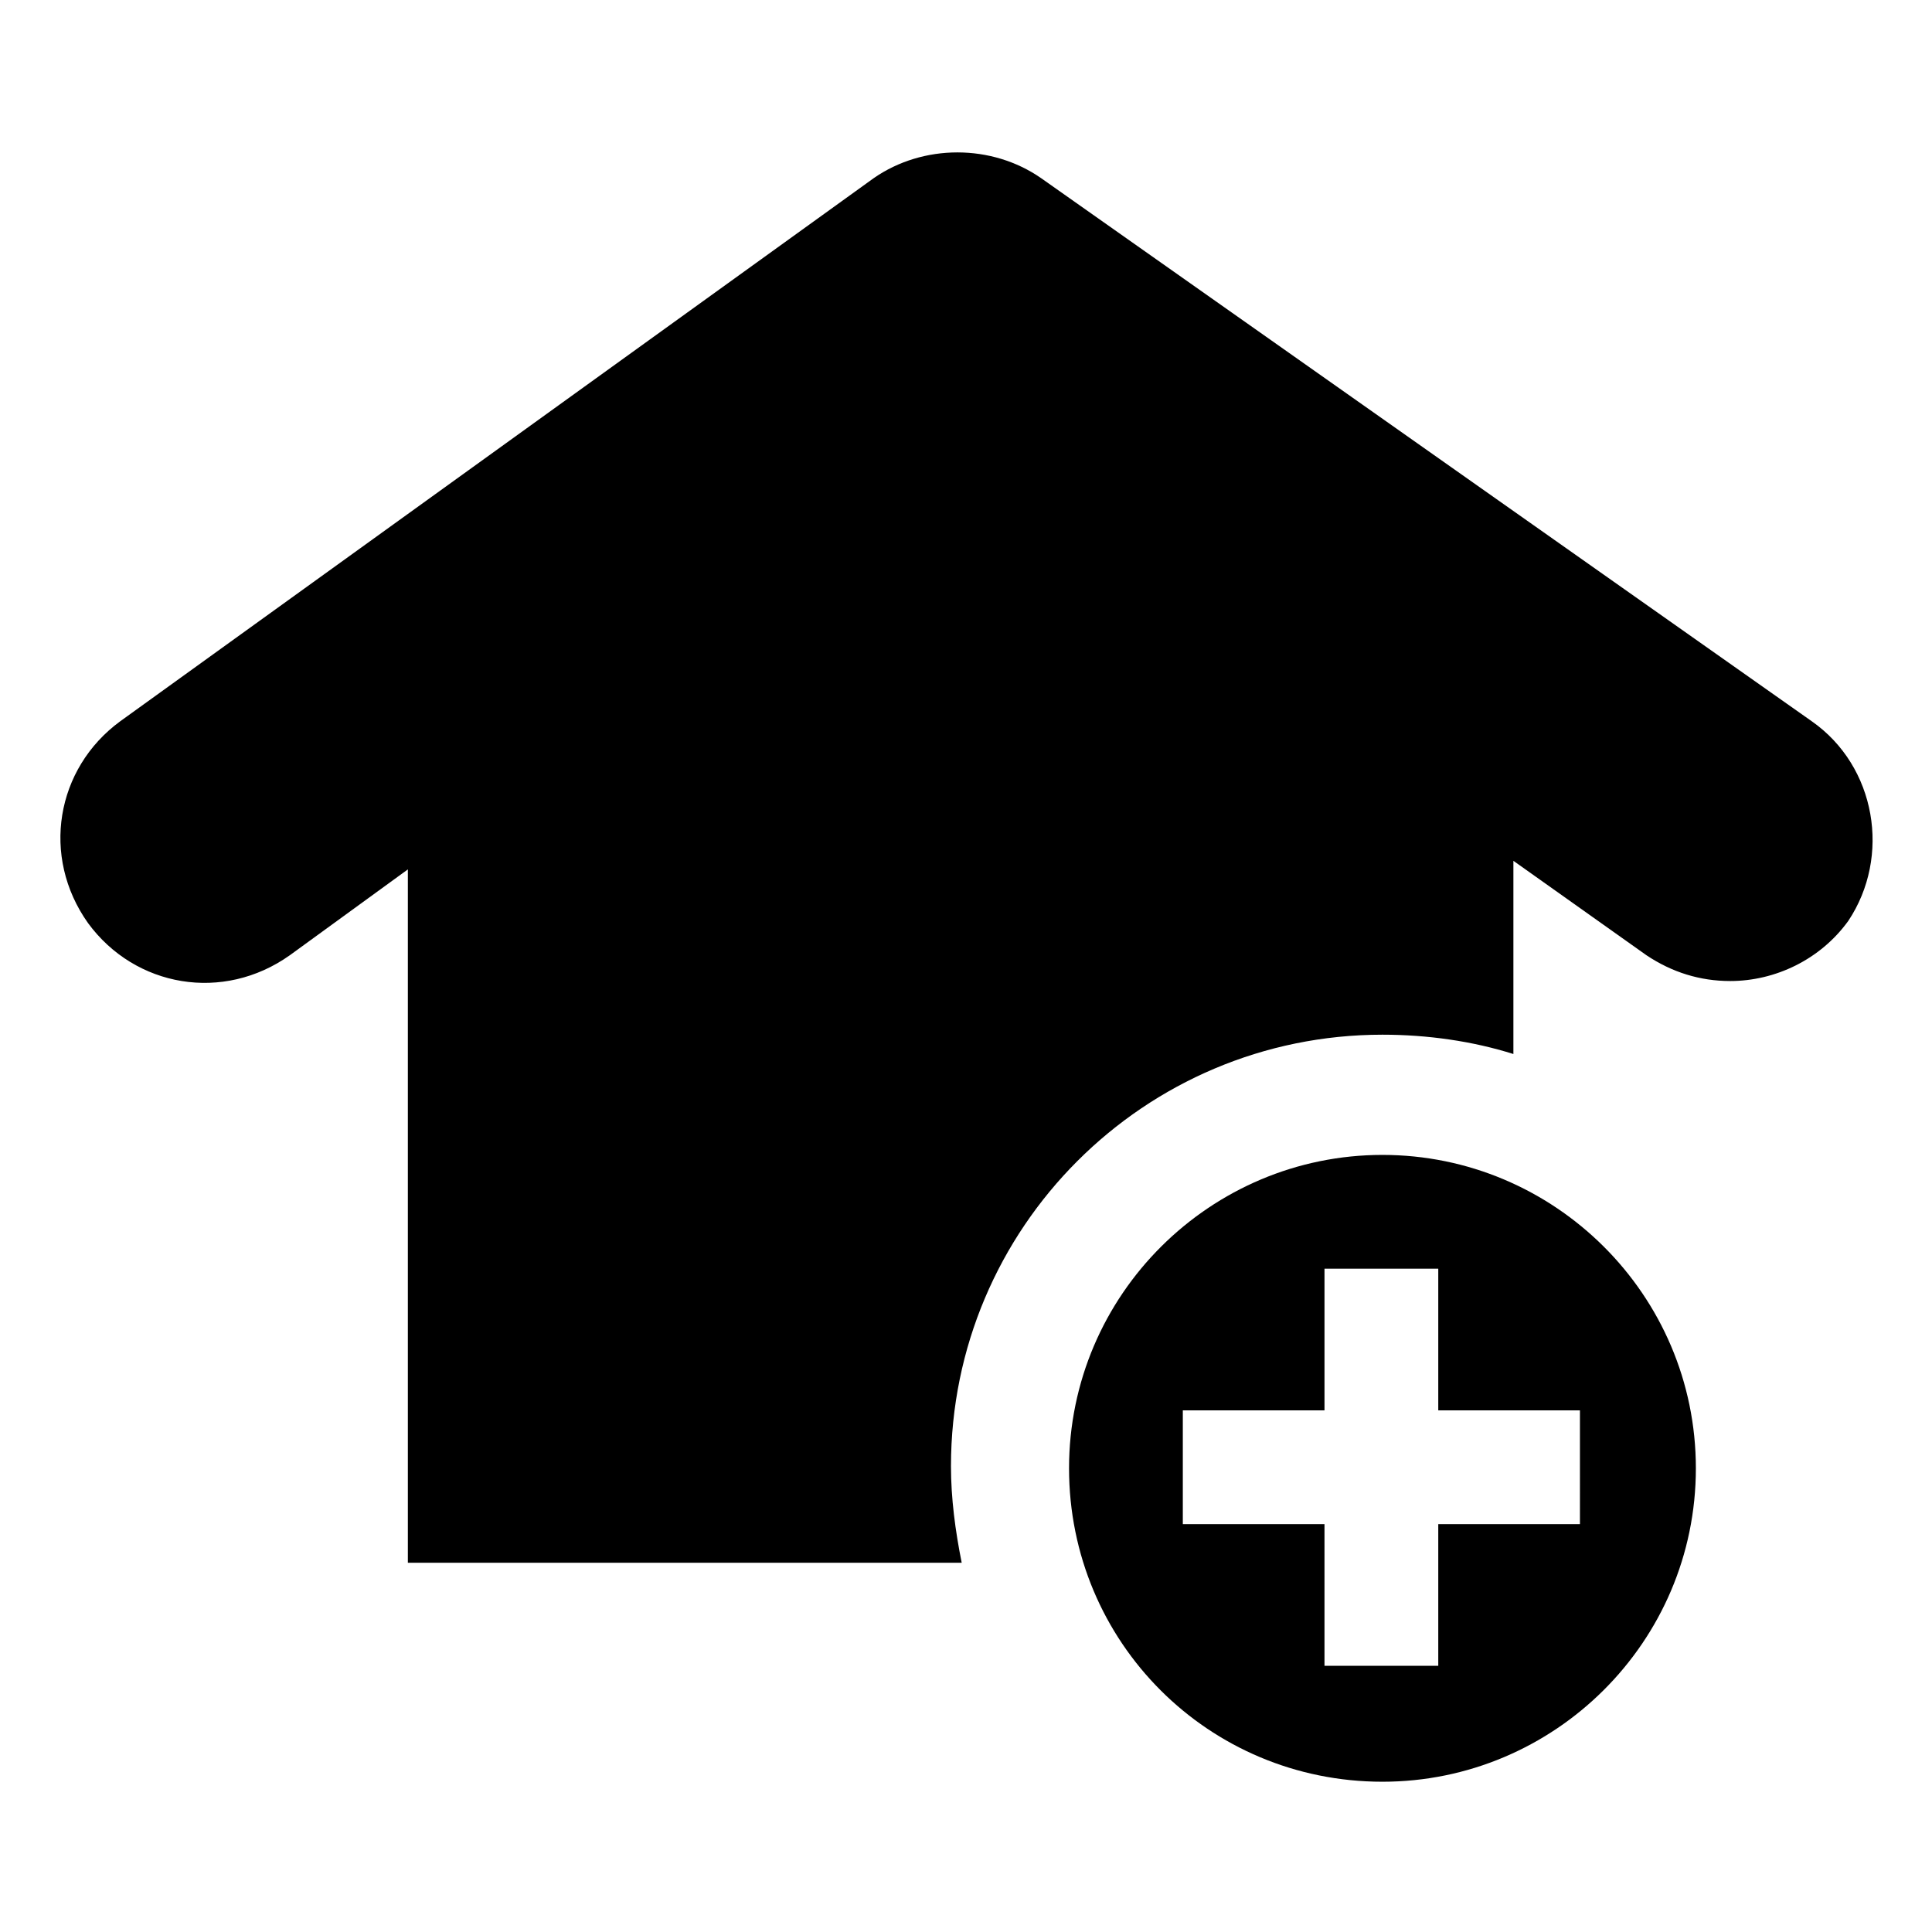
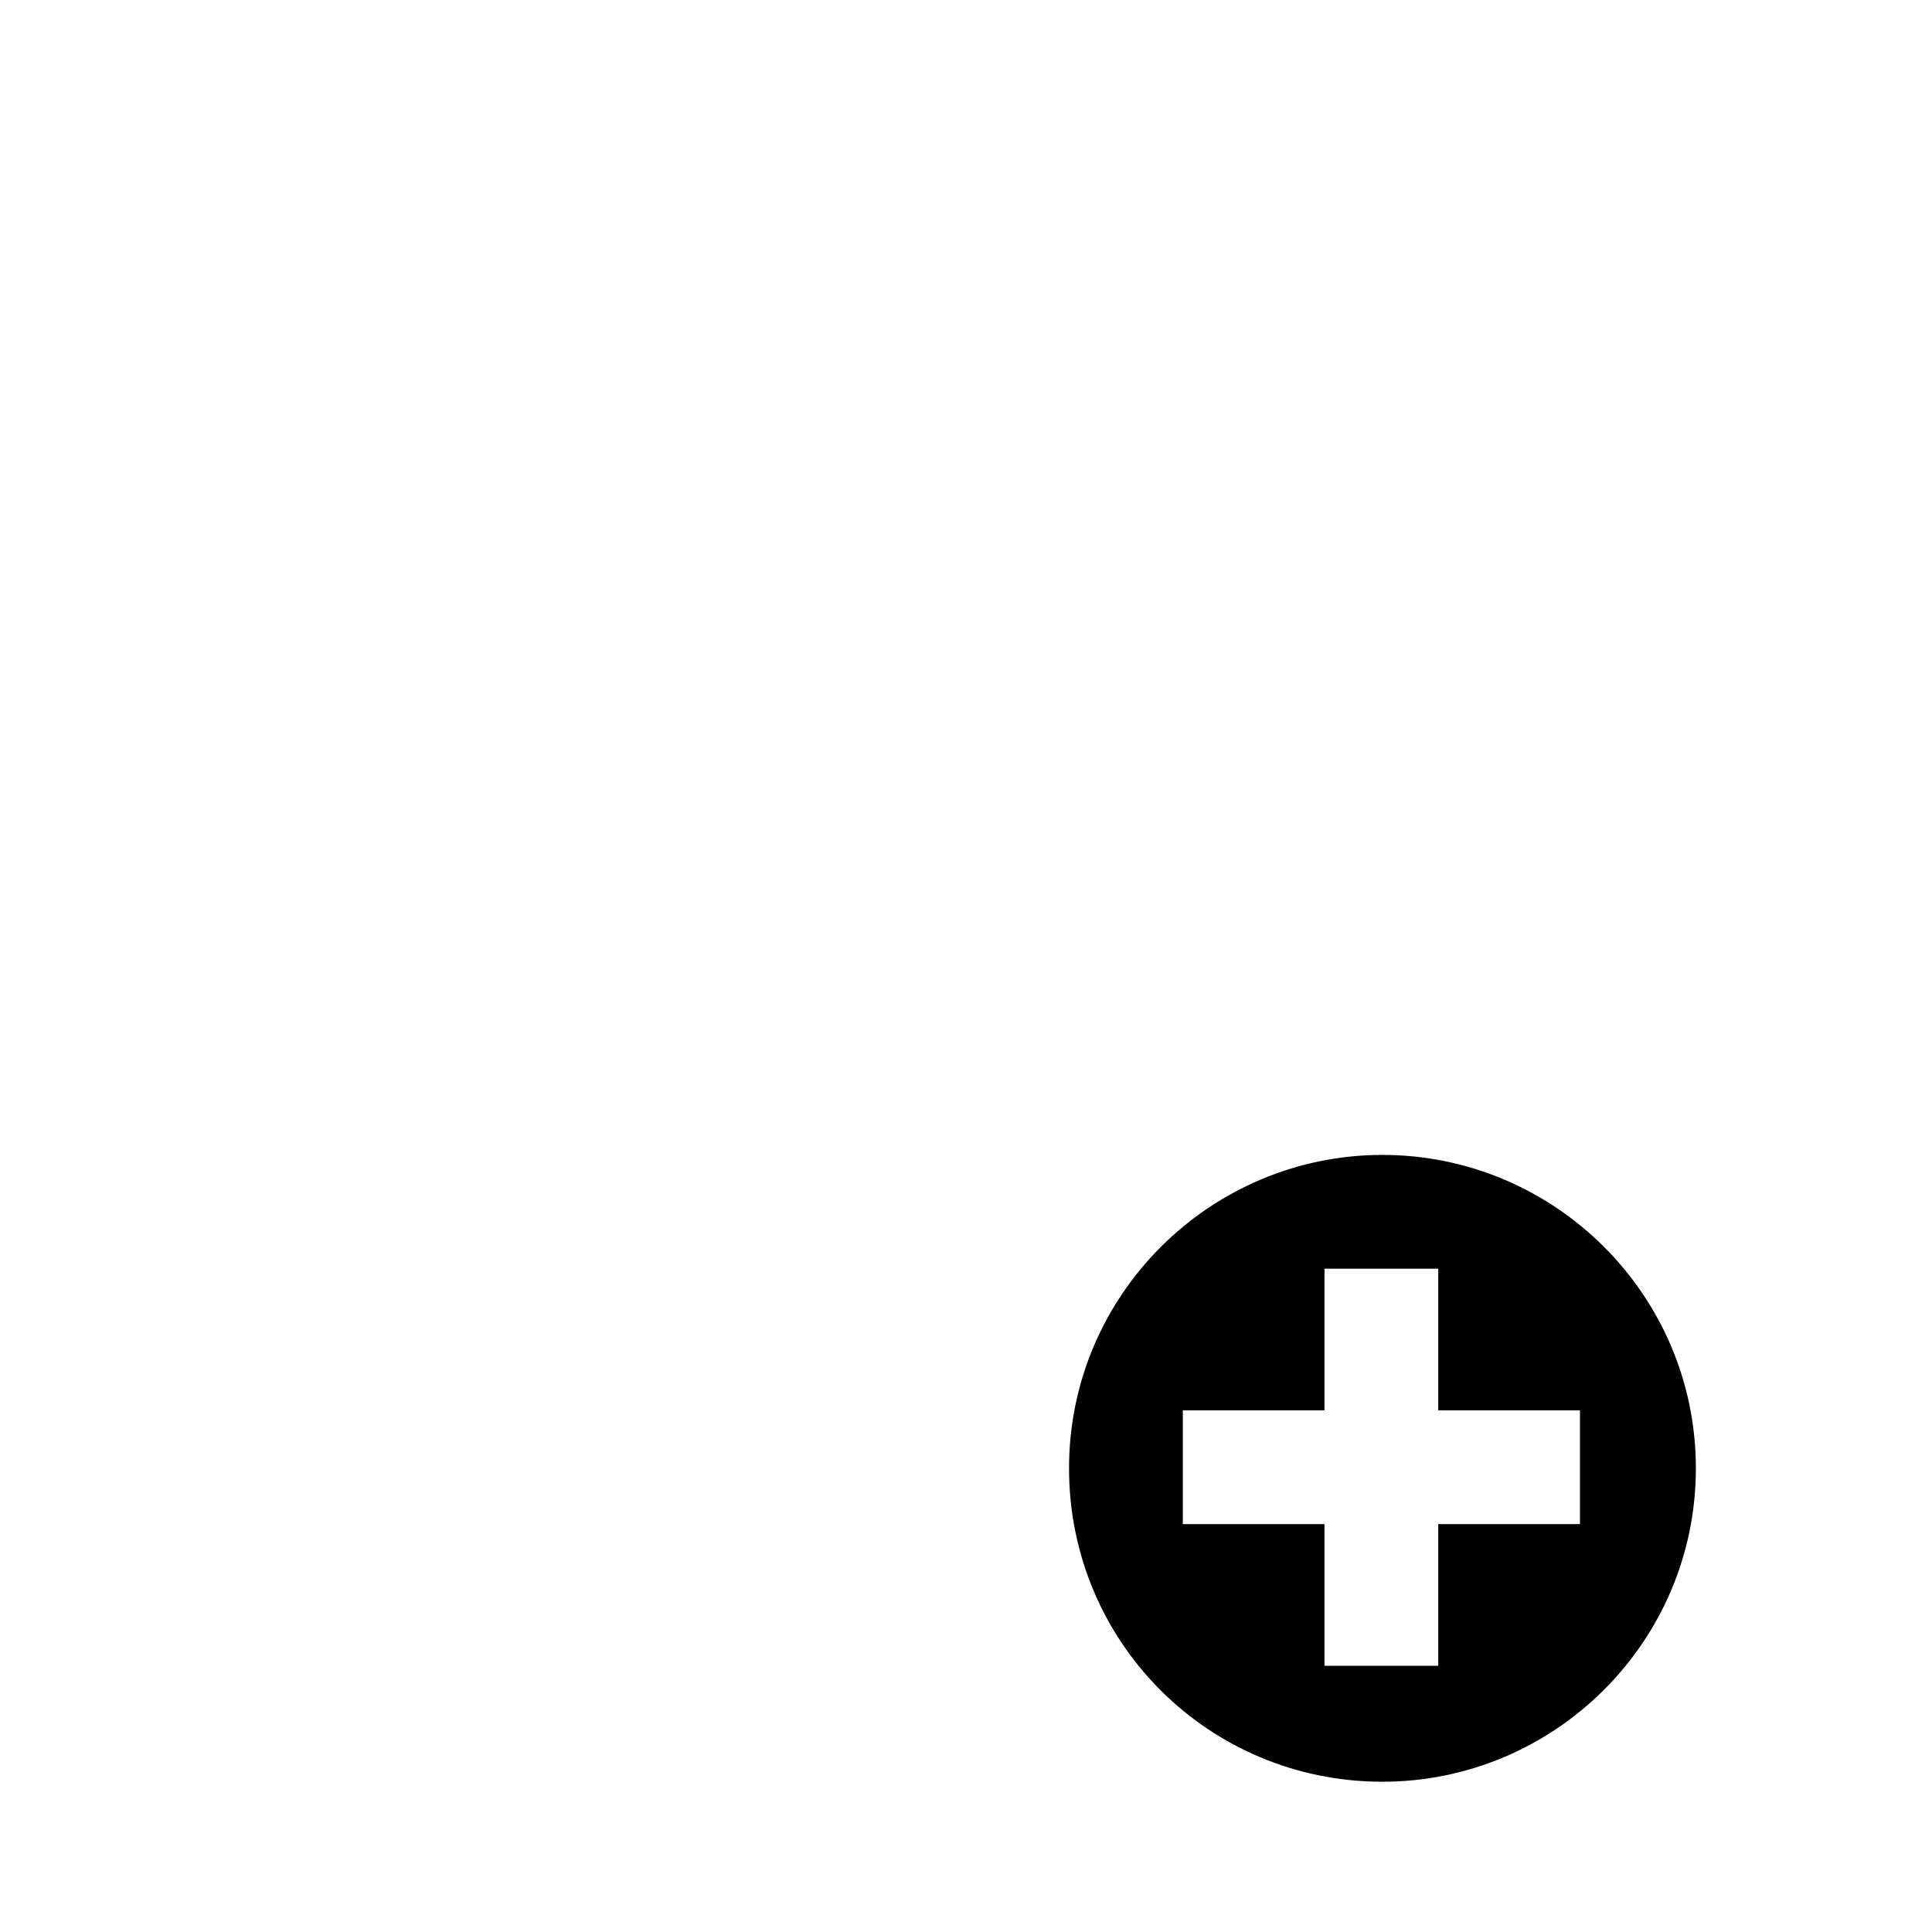
<svg xmlns="http://www.w3.org/2000/svg" version="1.1" x="0px" y="0px" viewBox="0 0 90 90" style="enable-background:new 0 0 90 90;" xml:space="preserve" width="90" height="90">
-   <path d="M84.4,33.6L48.5,8.3c-2.3-1.6-5.5-1.6-7.8,0L5.6,33.6c-3,2.2-3.7,6.3-1.5,9.4c2.2,3,6.3,3.7,9.4,1.5l5.5-4v32.3h25.8 c-0.3-1.5-0.5-3-0.5-4.5c0-11.1,9-20.1,20.1-20.1c2.1,0,4.2,0.3,6.1,0.9v-9l6.2,4.4c1.2,0.8,2.5,1.2,3.9,1.2c2.1,0,4.2-1,5.5-2.8 C88.1,39.9,87.4,35.7,84.4,33.6z" />
  <path d="M64.4,53.8c-8,0-14.6,6.5-14.6,14.6s6.5,14.6,14.6,14.6c8,0,14.6-6.5,14.6-14.6S72.4,53.8,64.4,53.8z M73.6,71H67v6.6h-5.3 V71h-6.6v-5.3h6.6v-6.6H67v6.6h6.6V71z" />
</svg>